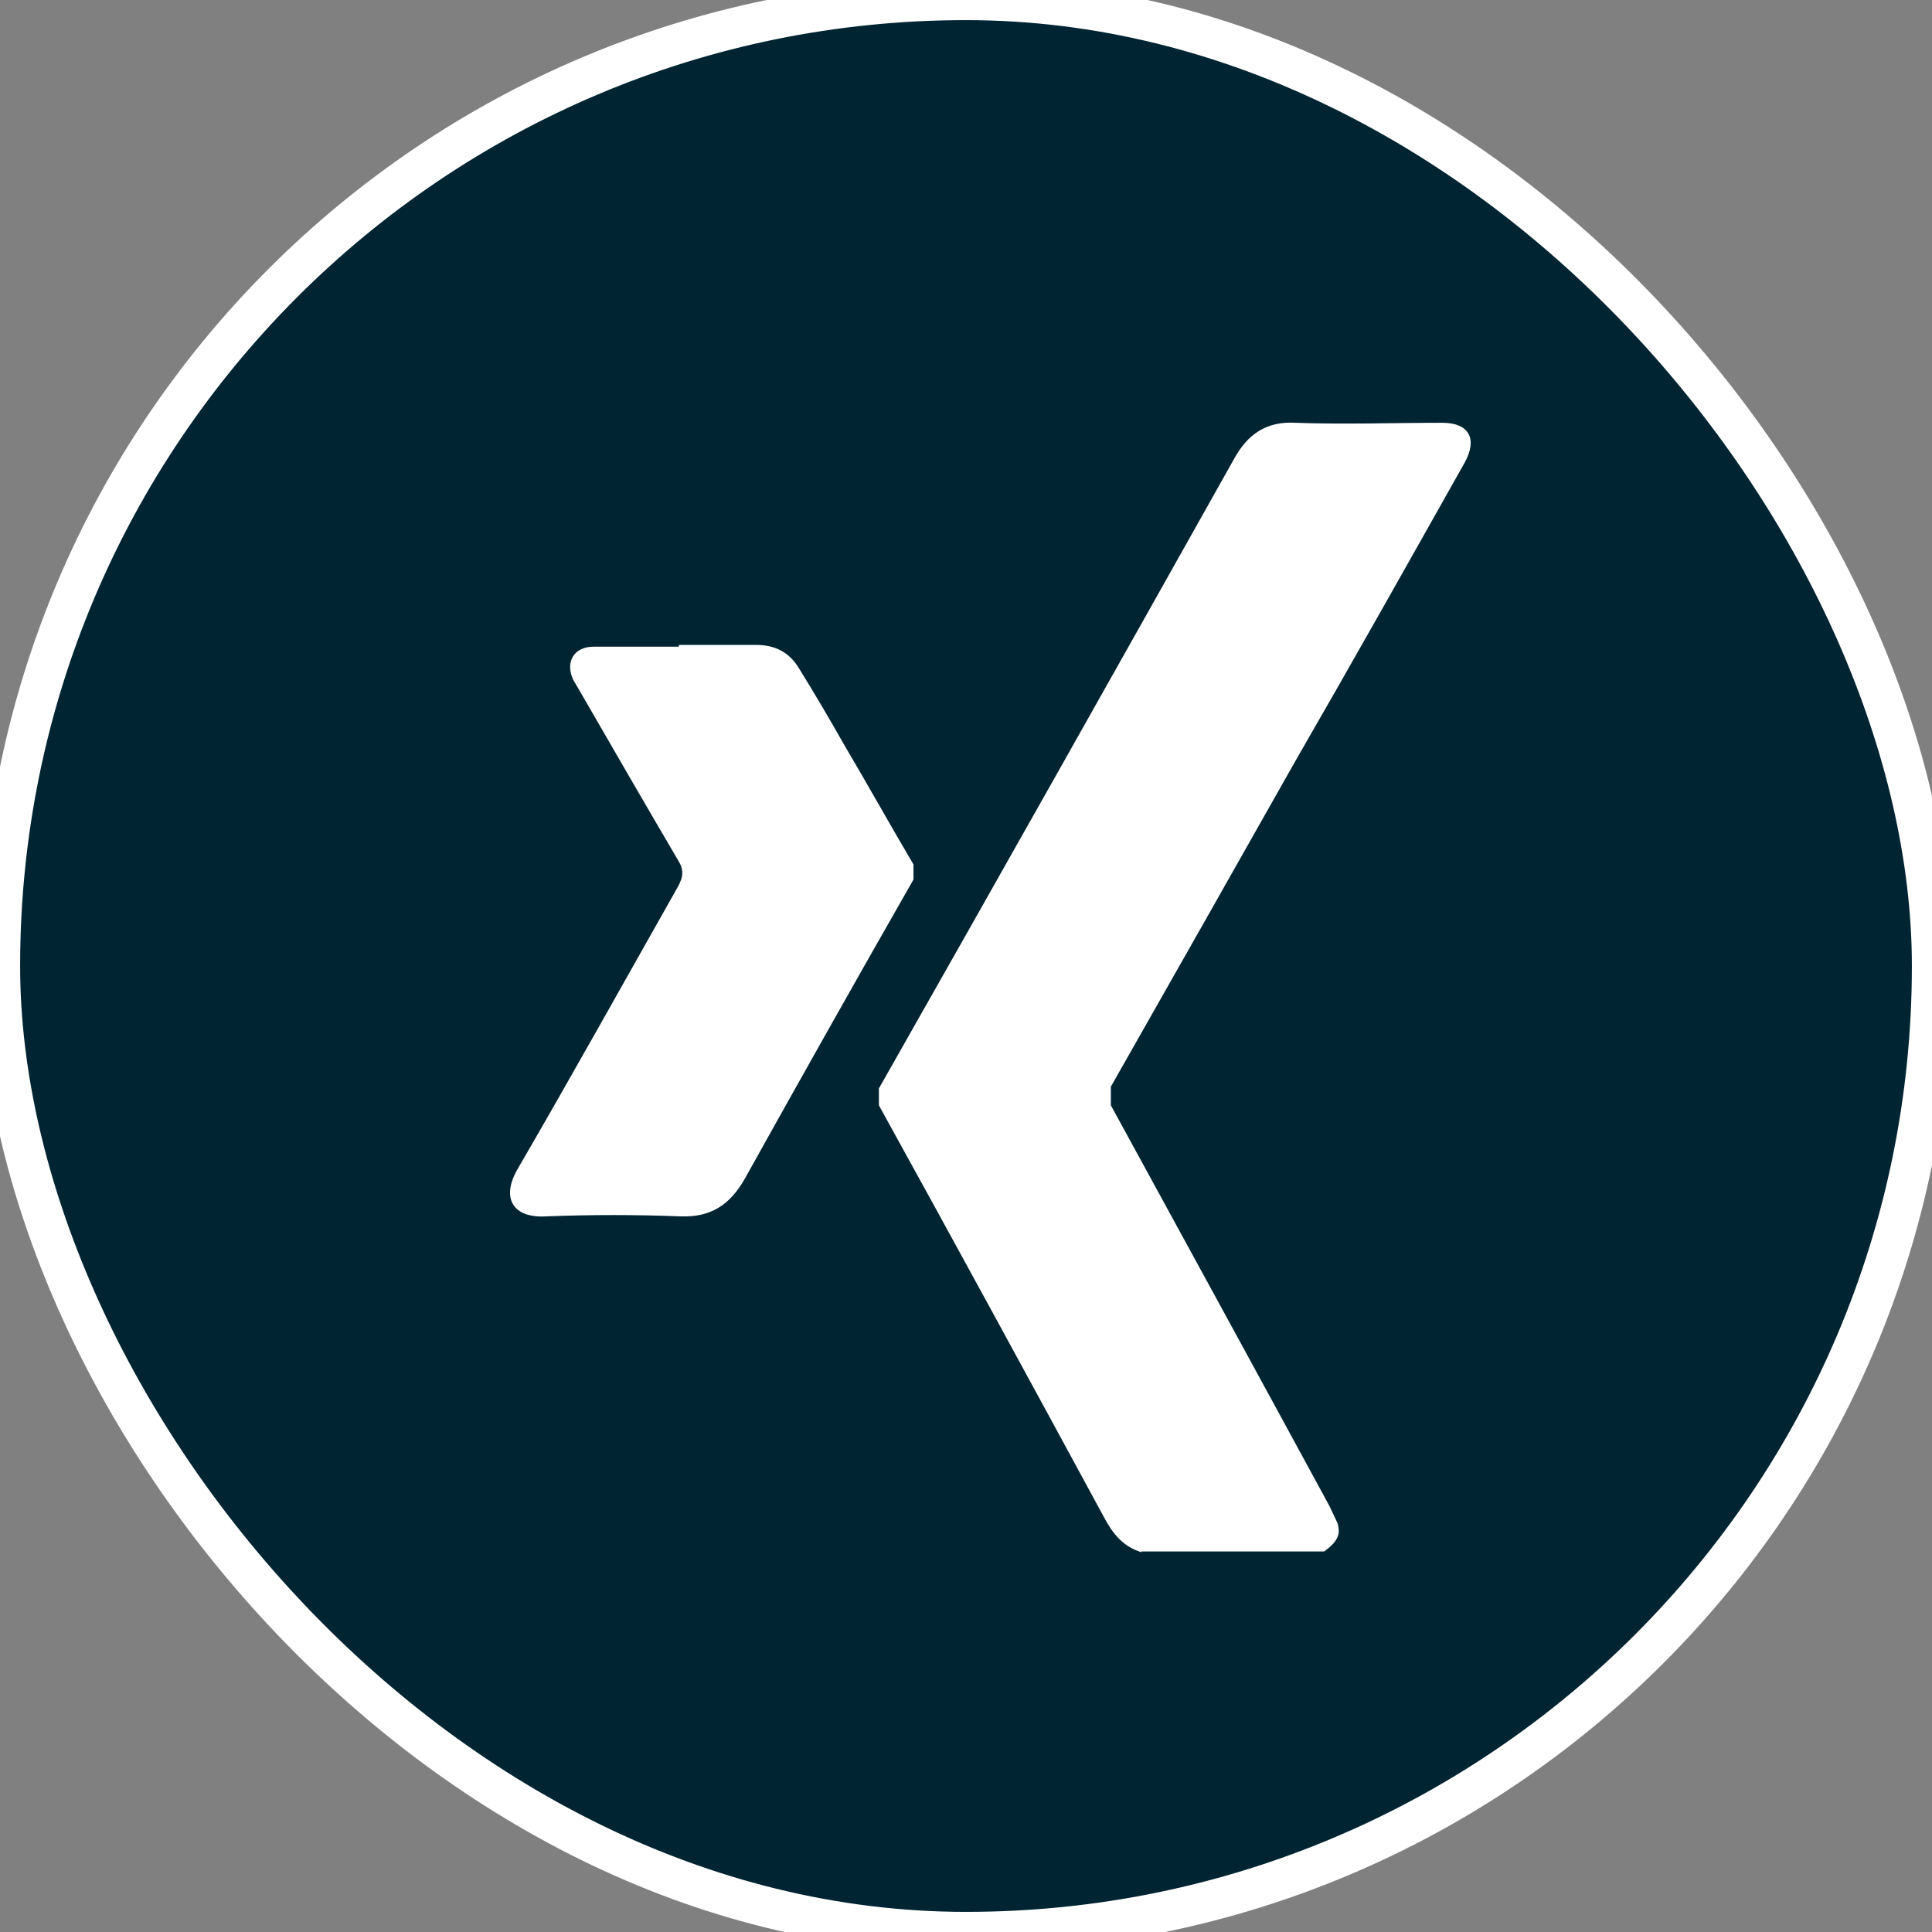
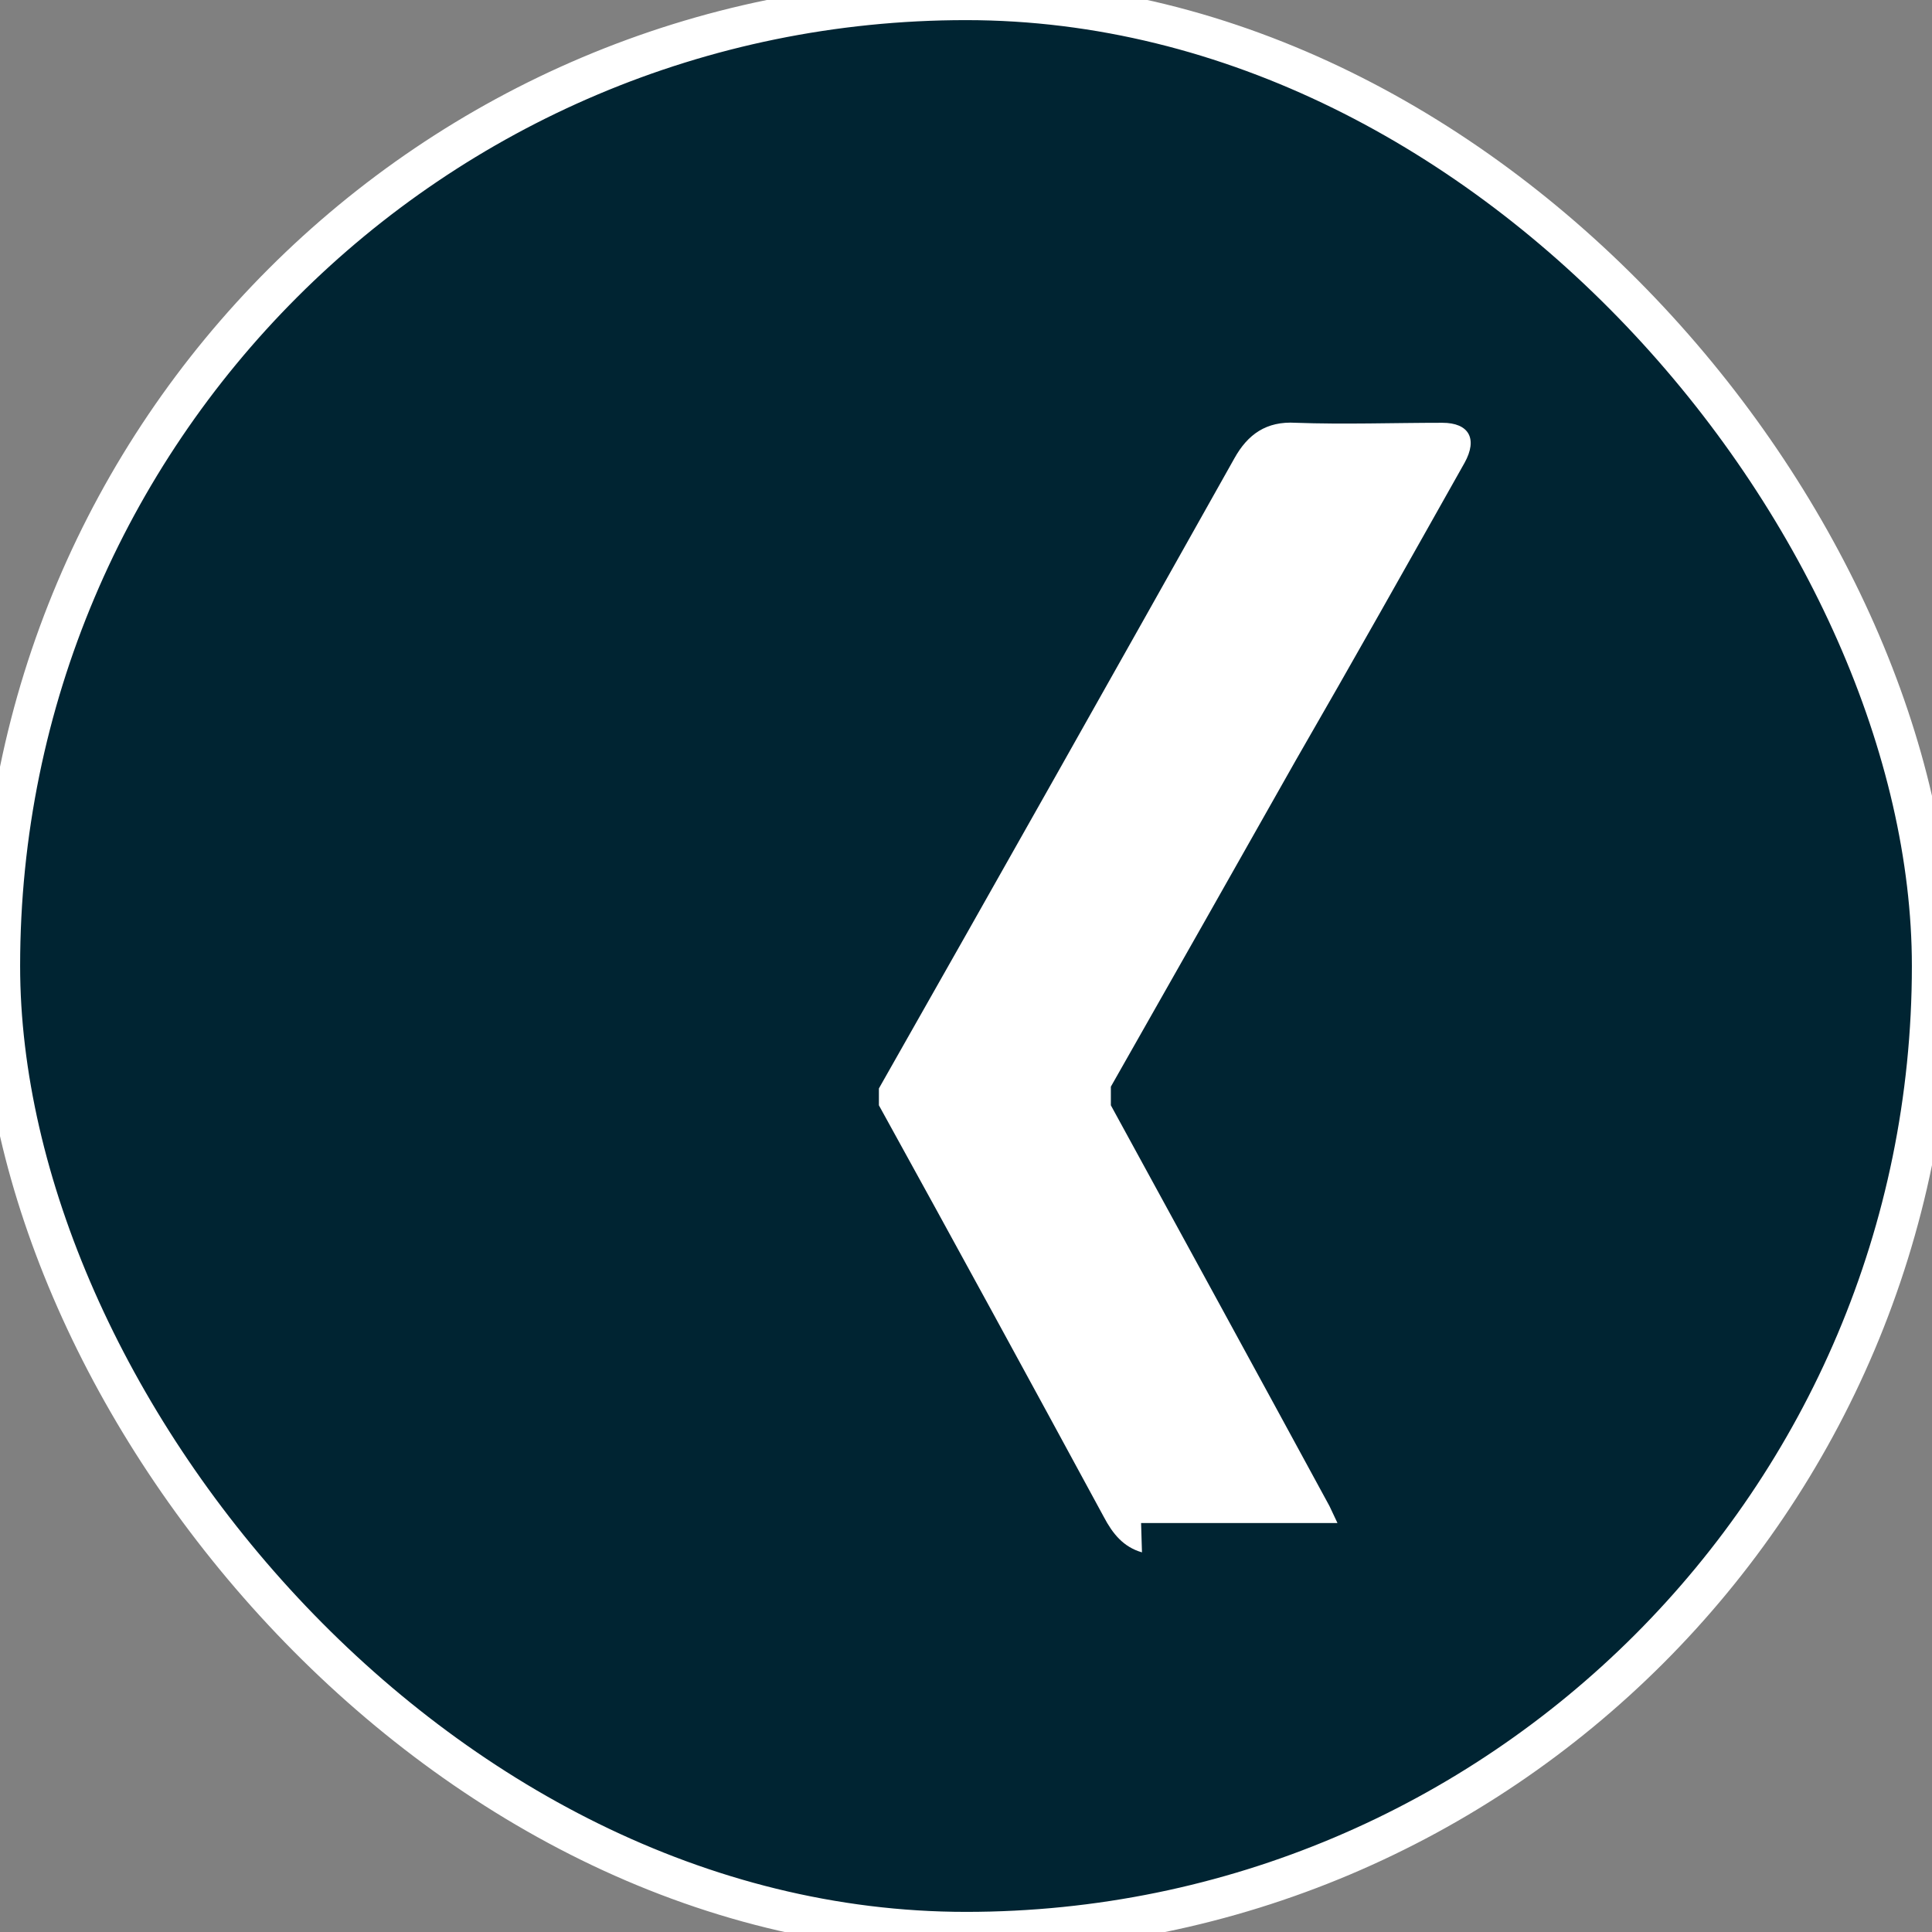
<svg xmlns="http://www.w3.org/2000/svg" width="48" height="48" viewBox="0 0 48 48" fill="none">
  <rect x="0" y="0" width="48" height="48" fill="#808080" stroke="none" />
  <g id="Group 72">
    <g id="Rectangle 98">
      <rect width="48" height="48" rx="24" fill="#002432" />
      <rect width="48" height="48" rx="24" stroke="white" />
    </g>
    <g id="Group 68">
-       <path id="Vector" d="M28.372 38.568C27.908 38.435 27.643 38.104 27.422 37.684C25.567 34.262 23.713 30.862 21.836 27.461V27.042C24.795 21.831 27.731 16.62 30.668 11.387C30.999 10.791 31.463 10.46 32.191 10.504C33.406 10.548 34.62 10.504 35.835 10.504C36.497 10.504 36.718 10.901 36.387 11.498C34.996 13.97 33.605 16.444 32.191 18.894C30.668 21.588 29.144 24.282 27.599 26.998V27.461C29.409 30.773 31.22 34.085 33.031 37.419L33.229 37.839C33.318 38.126 33.229 38.303 32.898 38.546H28.35L28.372 38.568Z" fill="white" />
-       <path id="Vector_2" d="M16.866 16.023C17.506 16.023 18.146 16.023 18.787 16.023C19.25 16.023 19.604 16.2 19.846 16.597C20.244 17.238 20.619 17.878 20.994 18.54C21.569 19.512 22.121 20.506 22.695 21.477V21.852C21.282 24.325 19.89 26.798 18.5 29.293C18.146 29.912 17.683 30.243 16.932 30.221C15.806 30.177 14.68 30.177 13.553 30.221C12.759 30.265 12.427 29.779 12.869 29.028C14.216 26.71 15.519 24.369 16.843 22.029C16.976 21.786 16.998 21.61 16.843 21.367C16.026 19.976 15.21 18.562 14.393 17.149L14.238 16.884C14.039 16.443 14.26 16.067 14.746 16.067C15.452 16.067 16.159 16.067 16.866 16.067V16.023Z" fill="white" />
+       <path id="Vector" d="M28.372 38.568C27.908 38.435 27.643 38.104 27.422 37.684C25.567 34.262 23.713 30.862 21.836 27.461V27.042C24.795 21.831 27.731 16.62 30.668 11.387C30.999 10.791 31.463 10.46 32.191 10.504C33.406 10.548 34.62 10.504 35.835 10.504C36.497 10.504 36.718 10.901 36.387 11.498C34.996 13.97 33.605 16.444 32.191 18.894C30.668 21.588 29.144 24.282 27.599 26.998V27.461C29.409 30.773 31.22 34.085 33.031 37.419L33.229 37.839H28.35L28.372 38.568Z" fill="white" />
    </g>
  </g>
</svg>